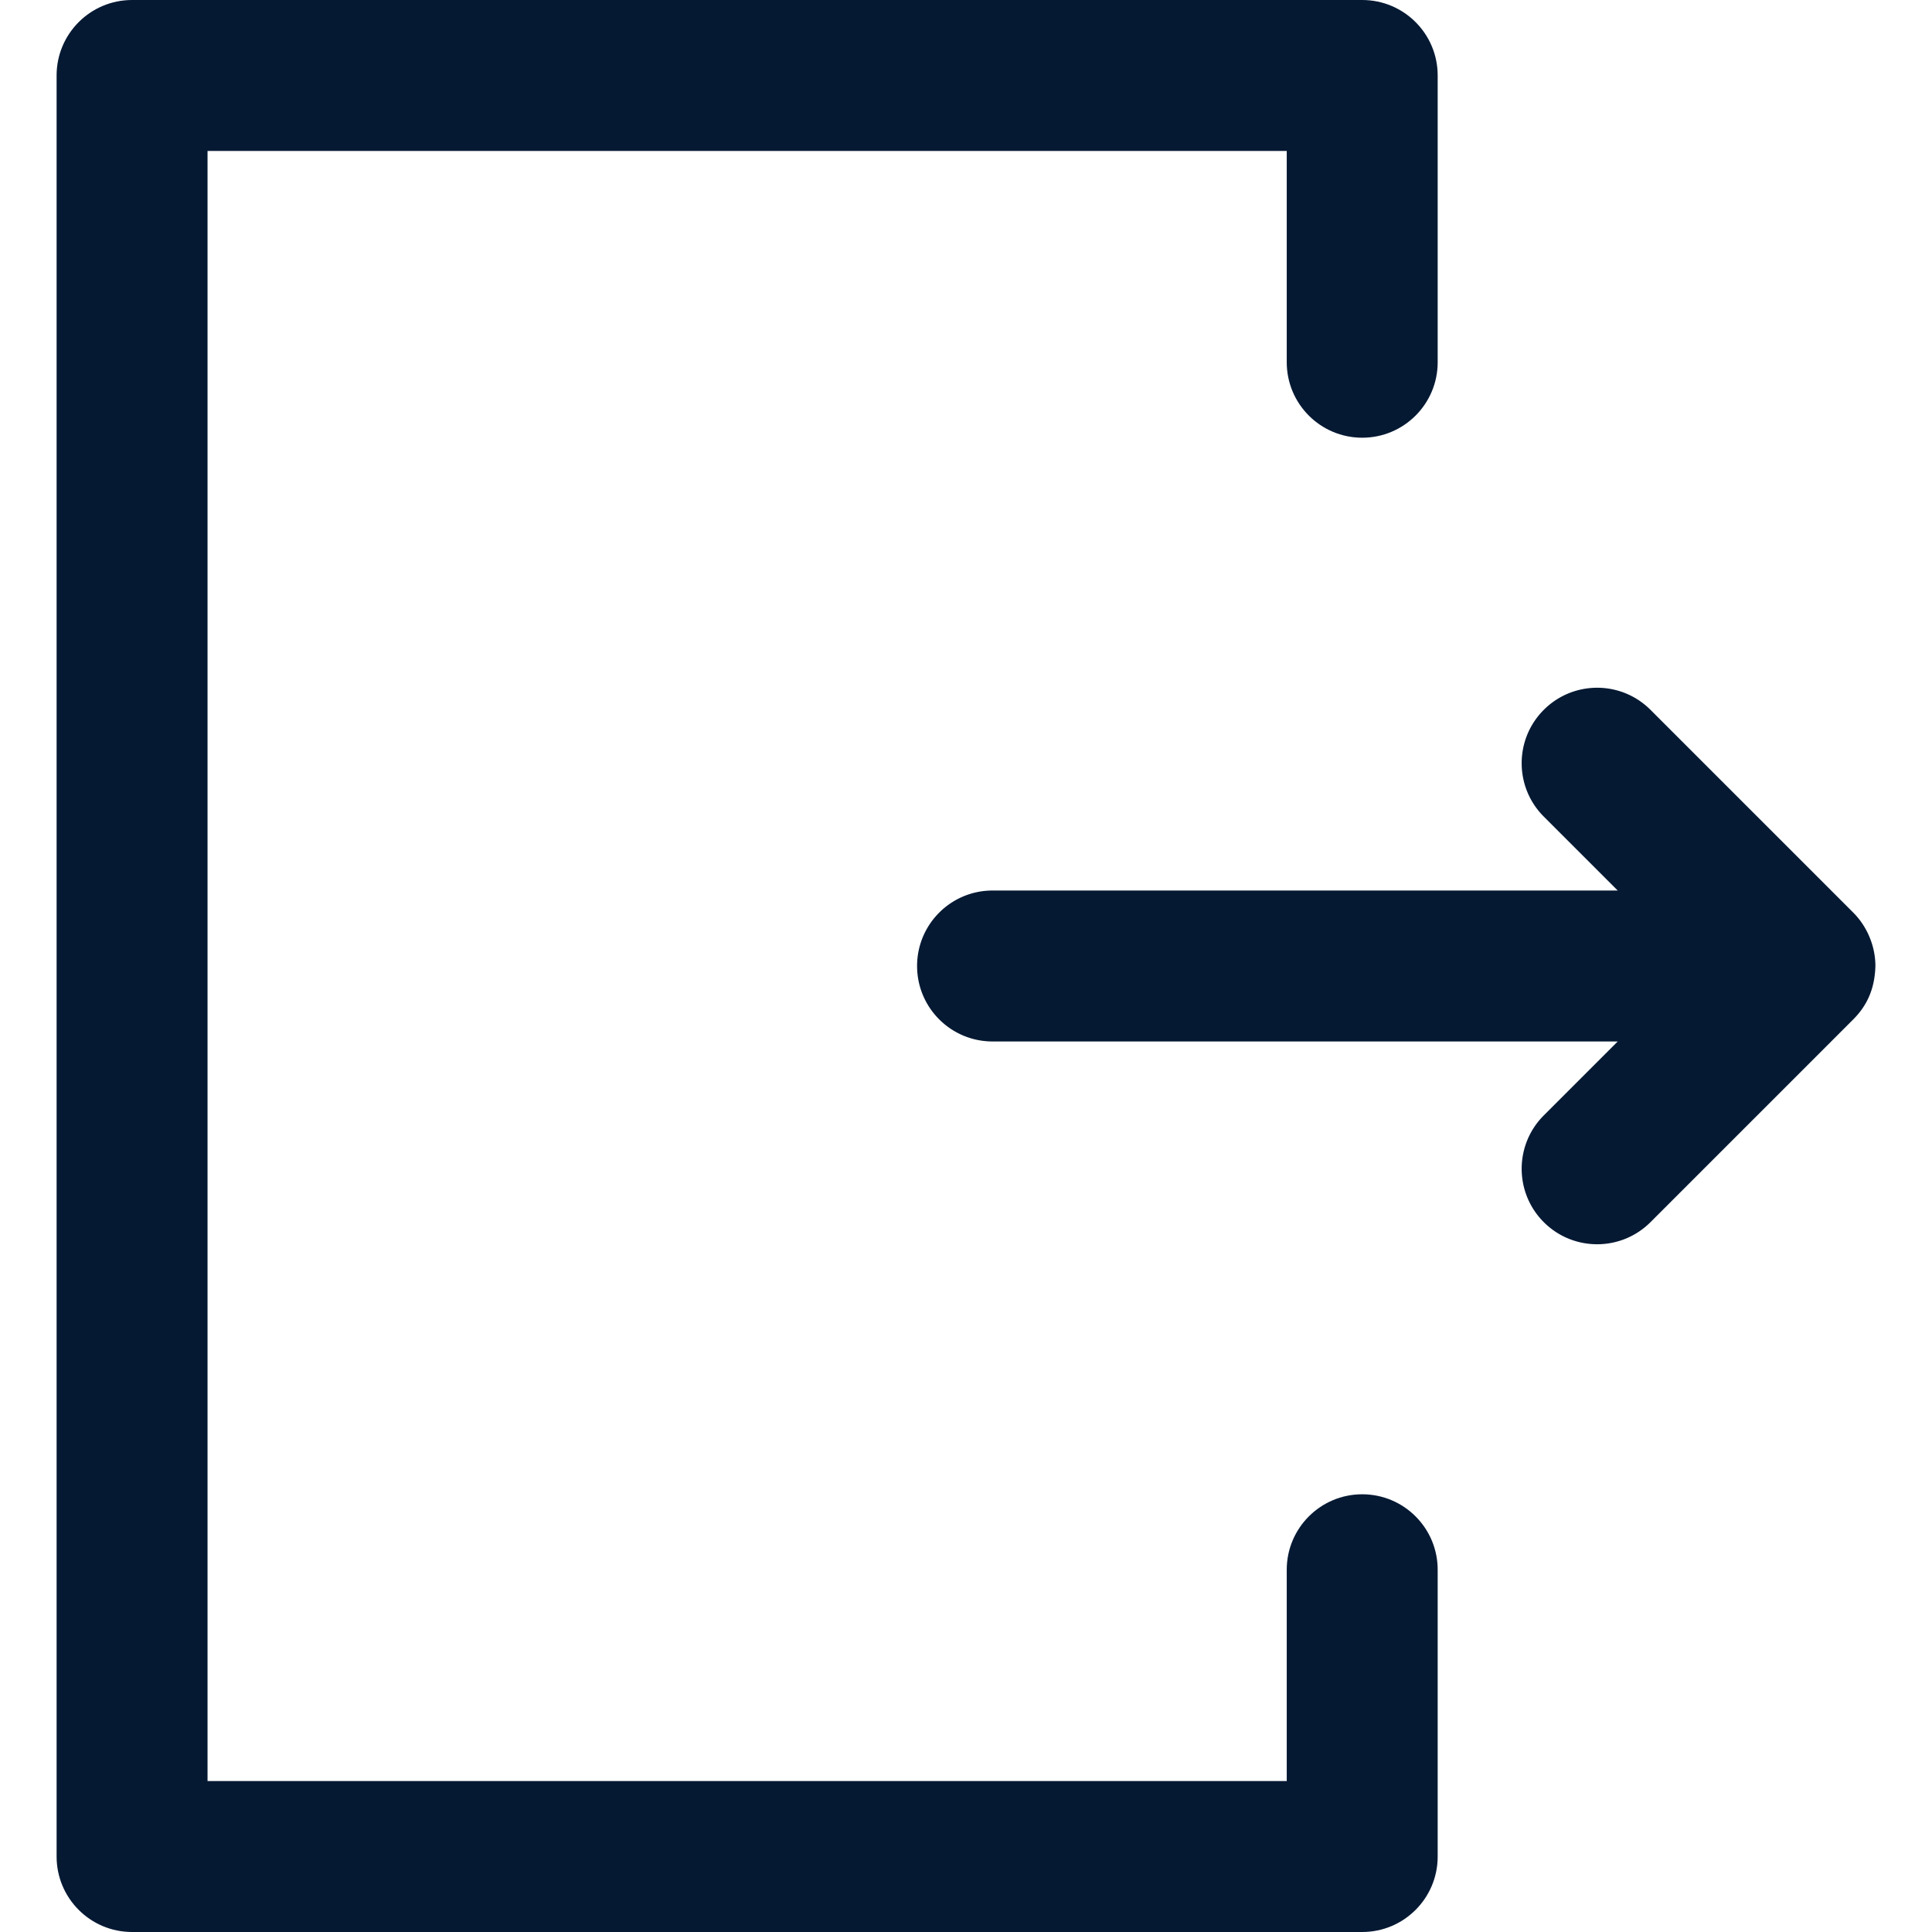
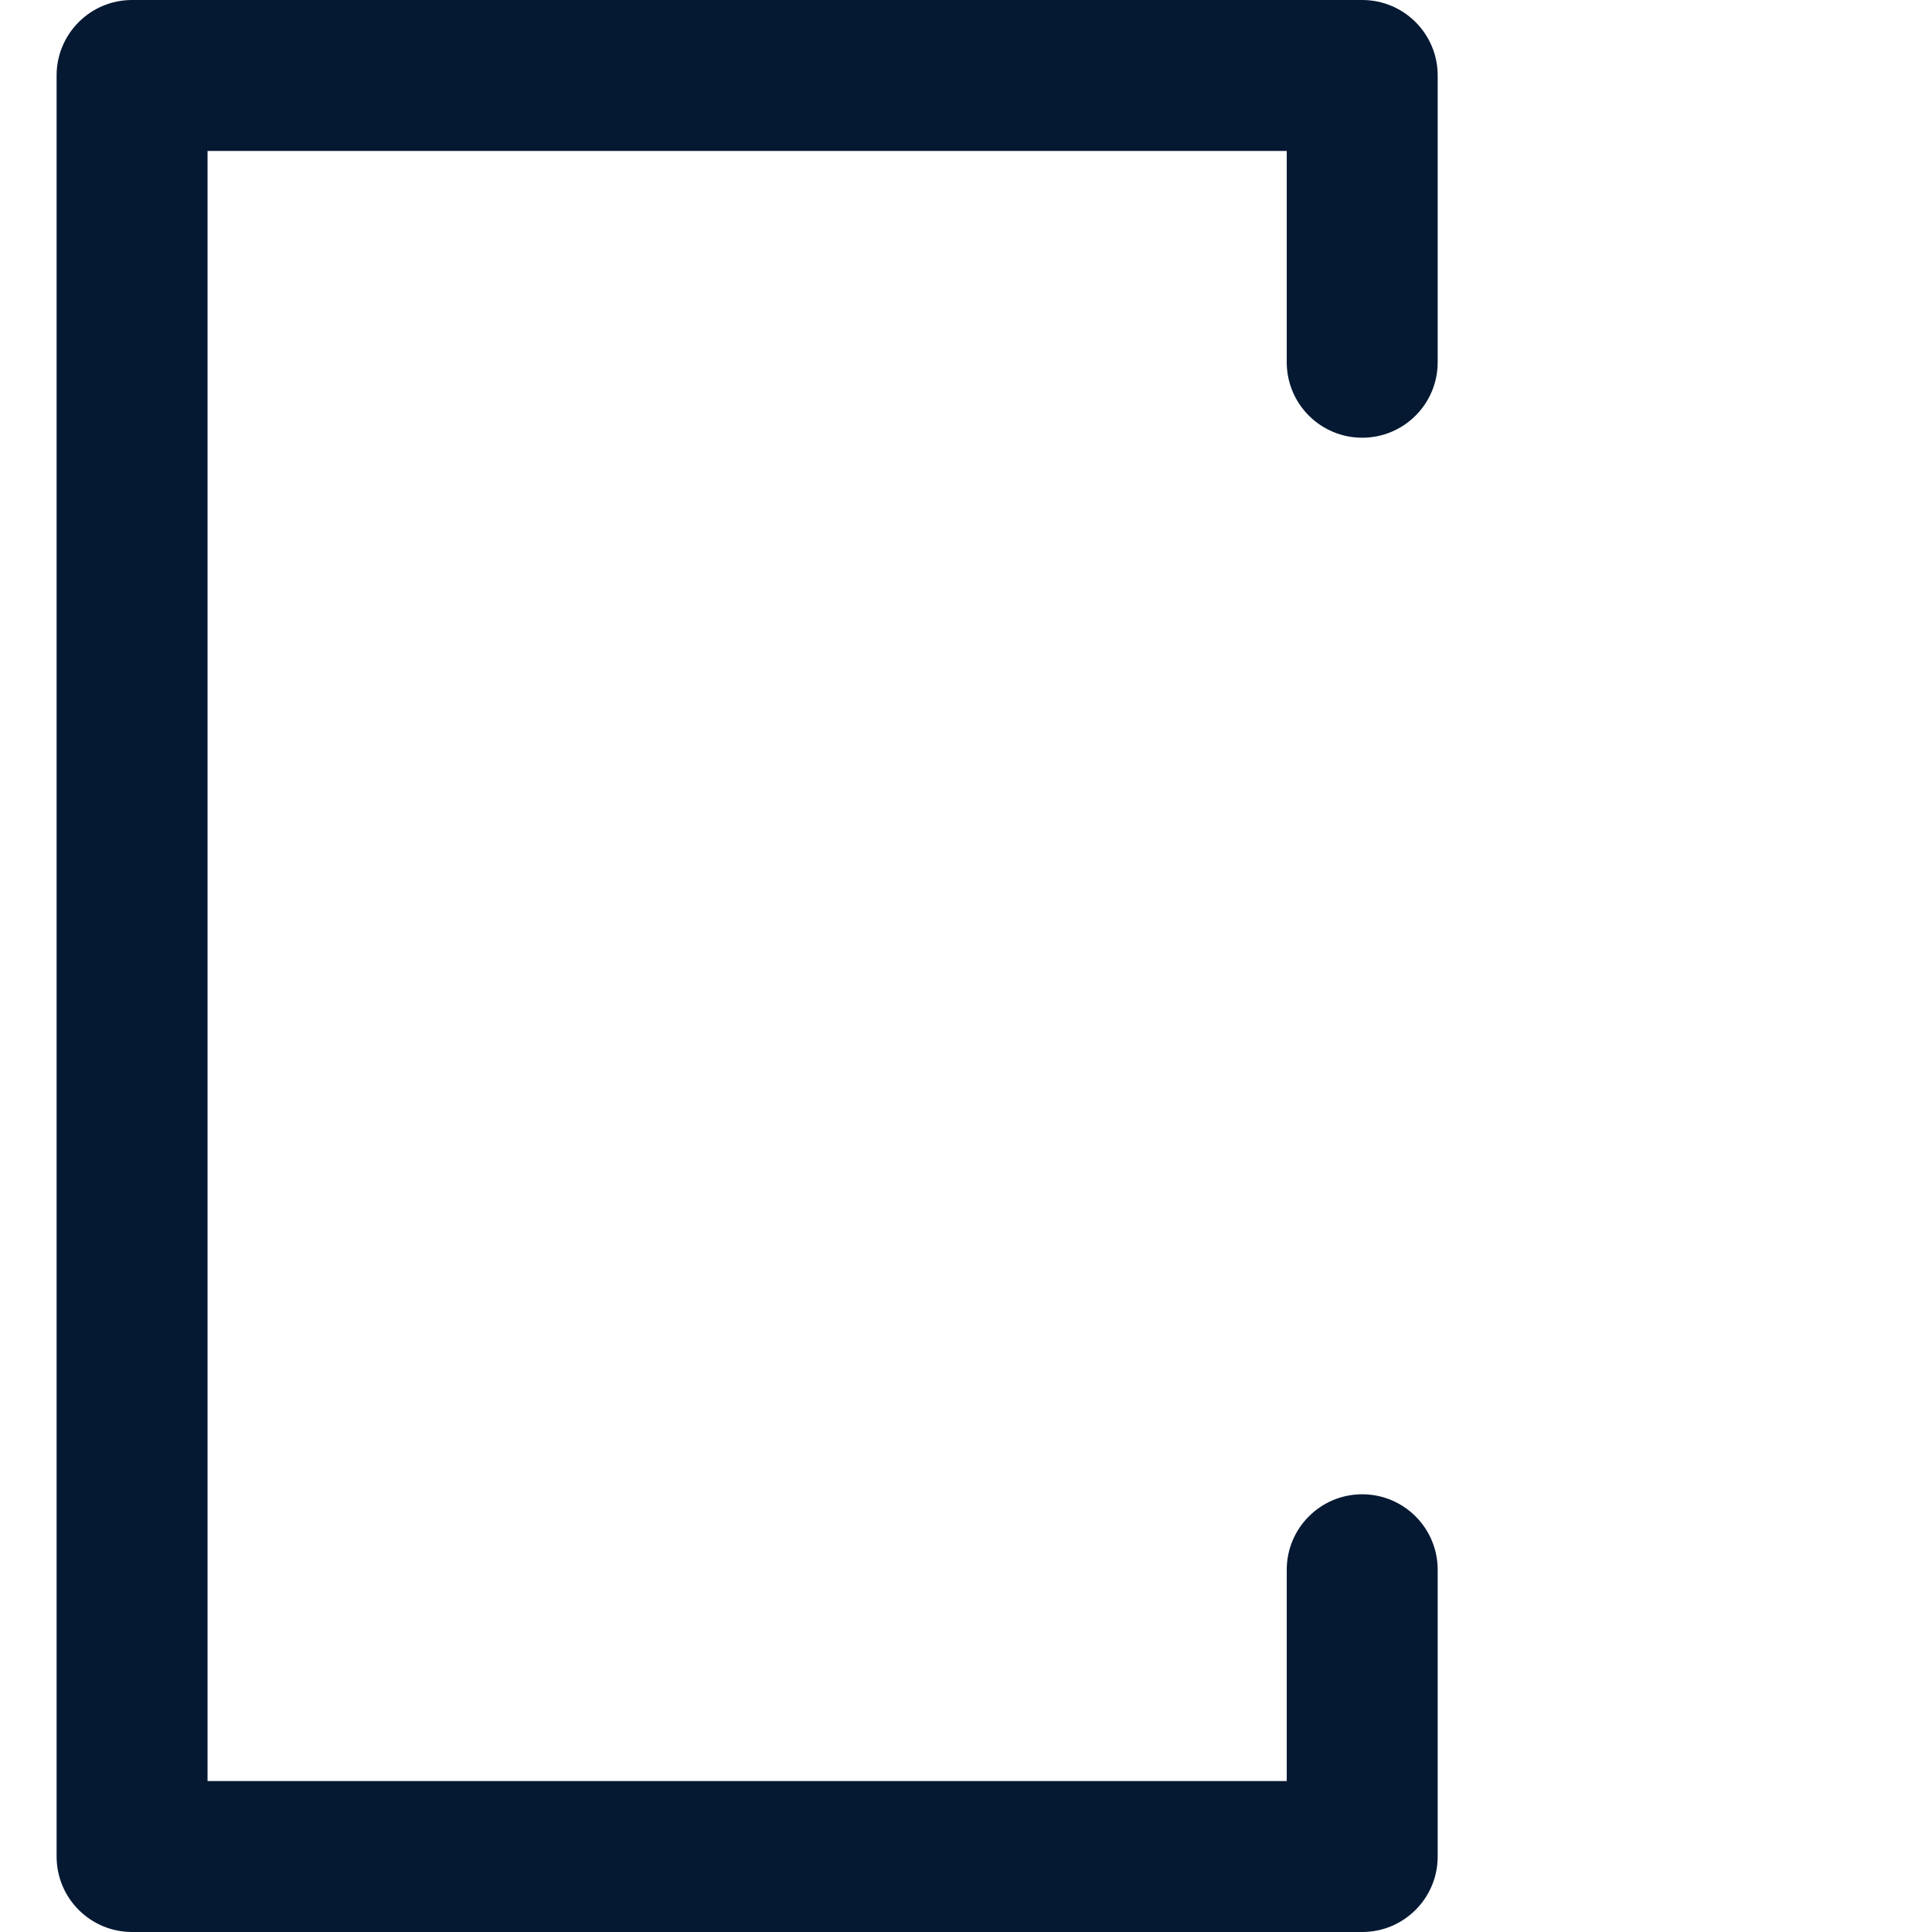
<svg xmlns="http://www.w3.org/2000/svg" version="1.1" width="512" height="512" x="0" y="0" viewBox="0 0 512 512" style="enable-background:new 0 0 512 512" xml:space="preserve" class="">
  <g>
    <path d="M361 396c-11.046 0-20 8.954-20 20v56H55V40h286v56c0 11.046 8.954 20 20 20s20-8.954 20-20V20c0-11.046-8.954-20-20-20H35C23.954 0 15 8.954 15 20v472c0 11.046 8.954 20 20 20h326c11.046 0 20-8.954 20-20v-76c0-11.046-8.954-20-20-20z" fill="#051933" opacity="1" data-original="#000000" class="" />
-     <path d="m491.141 241.858-53.74-53.74c-7.81-7.811-20.473-7.81-28.284 0s-7.811 20.474 0 28.285L428.715 236l-165.678-.001c-11.045 0-20 8.954-20 20s8.954 20 20 20l165.68.001-19.599 19.599c-7.811 7.809-7.811 20.473 0 28.284 7.81 7.811 20.474 7.809 28.284-.001l53.74-53.74a.022.022 0 0 1 .004-.005c4.024-4.027 5.709-8.682 5.854-14.137 0-5.392-2.291-10.576-5.859-14.142z" fill="#051933" opacity="1" data-original="#000000" class="" />
  </g>
</svg>